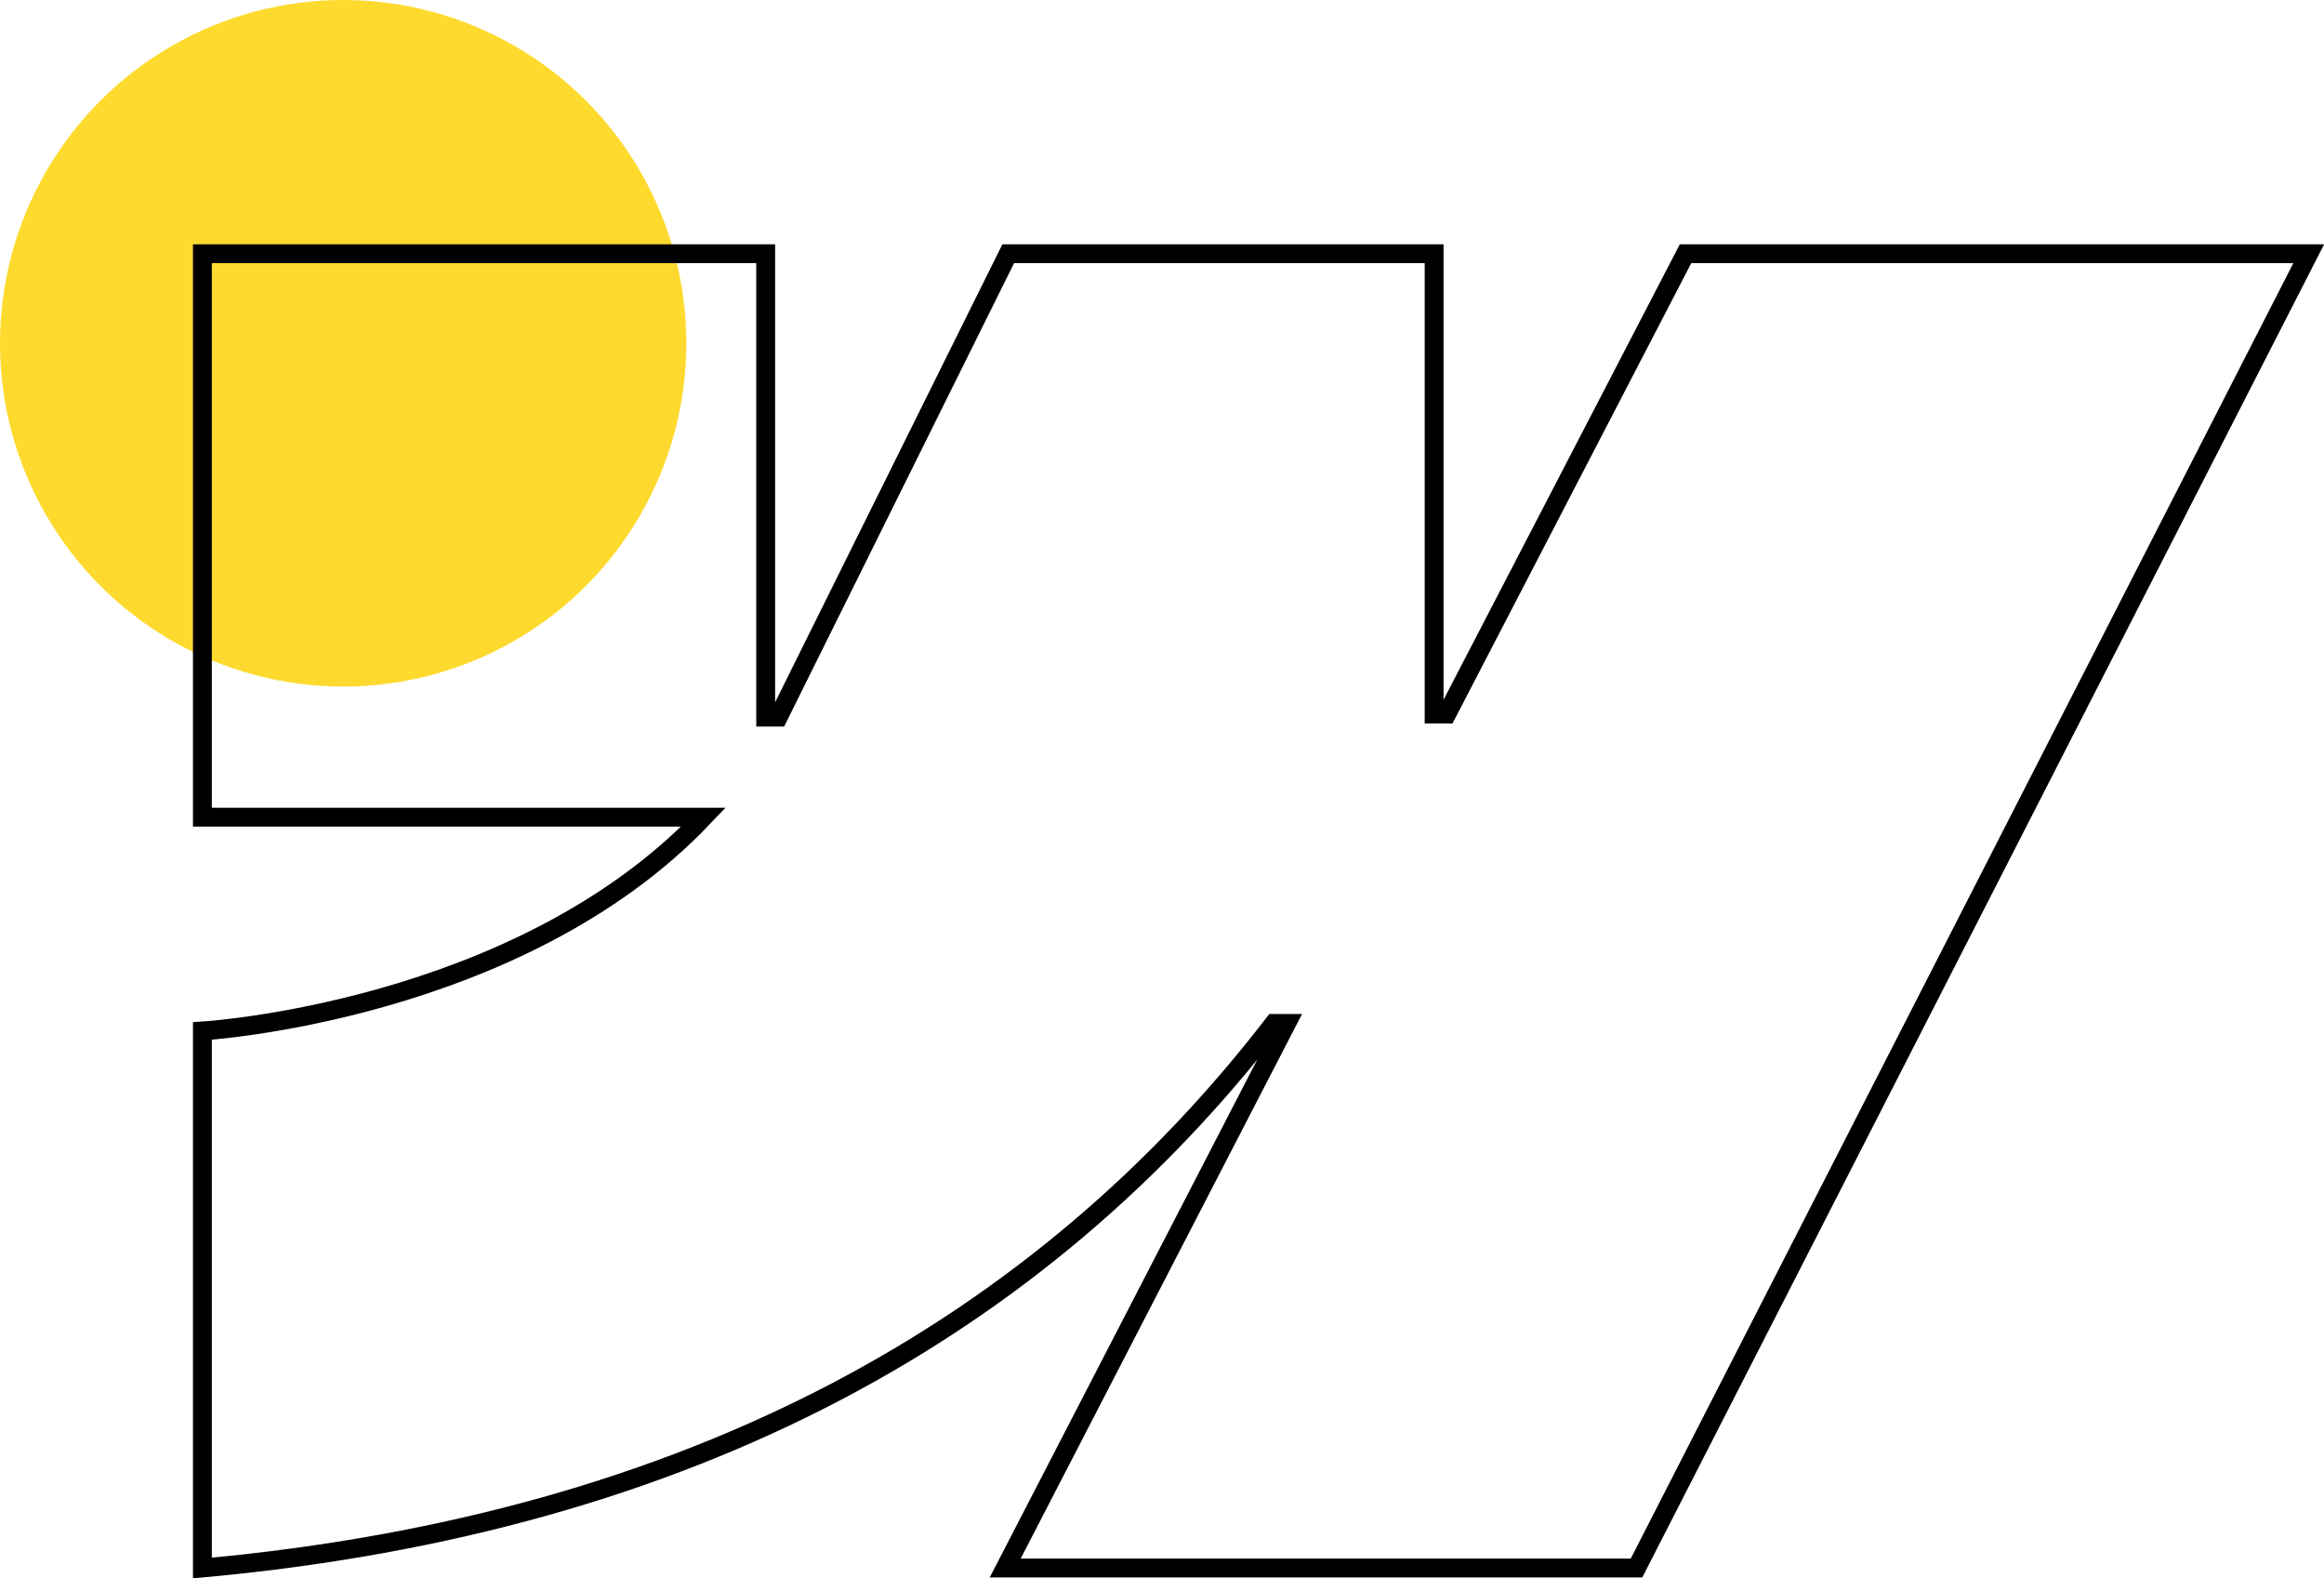
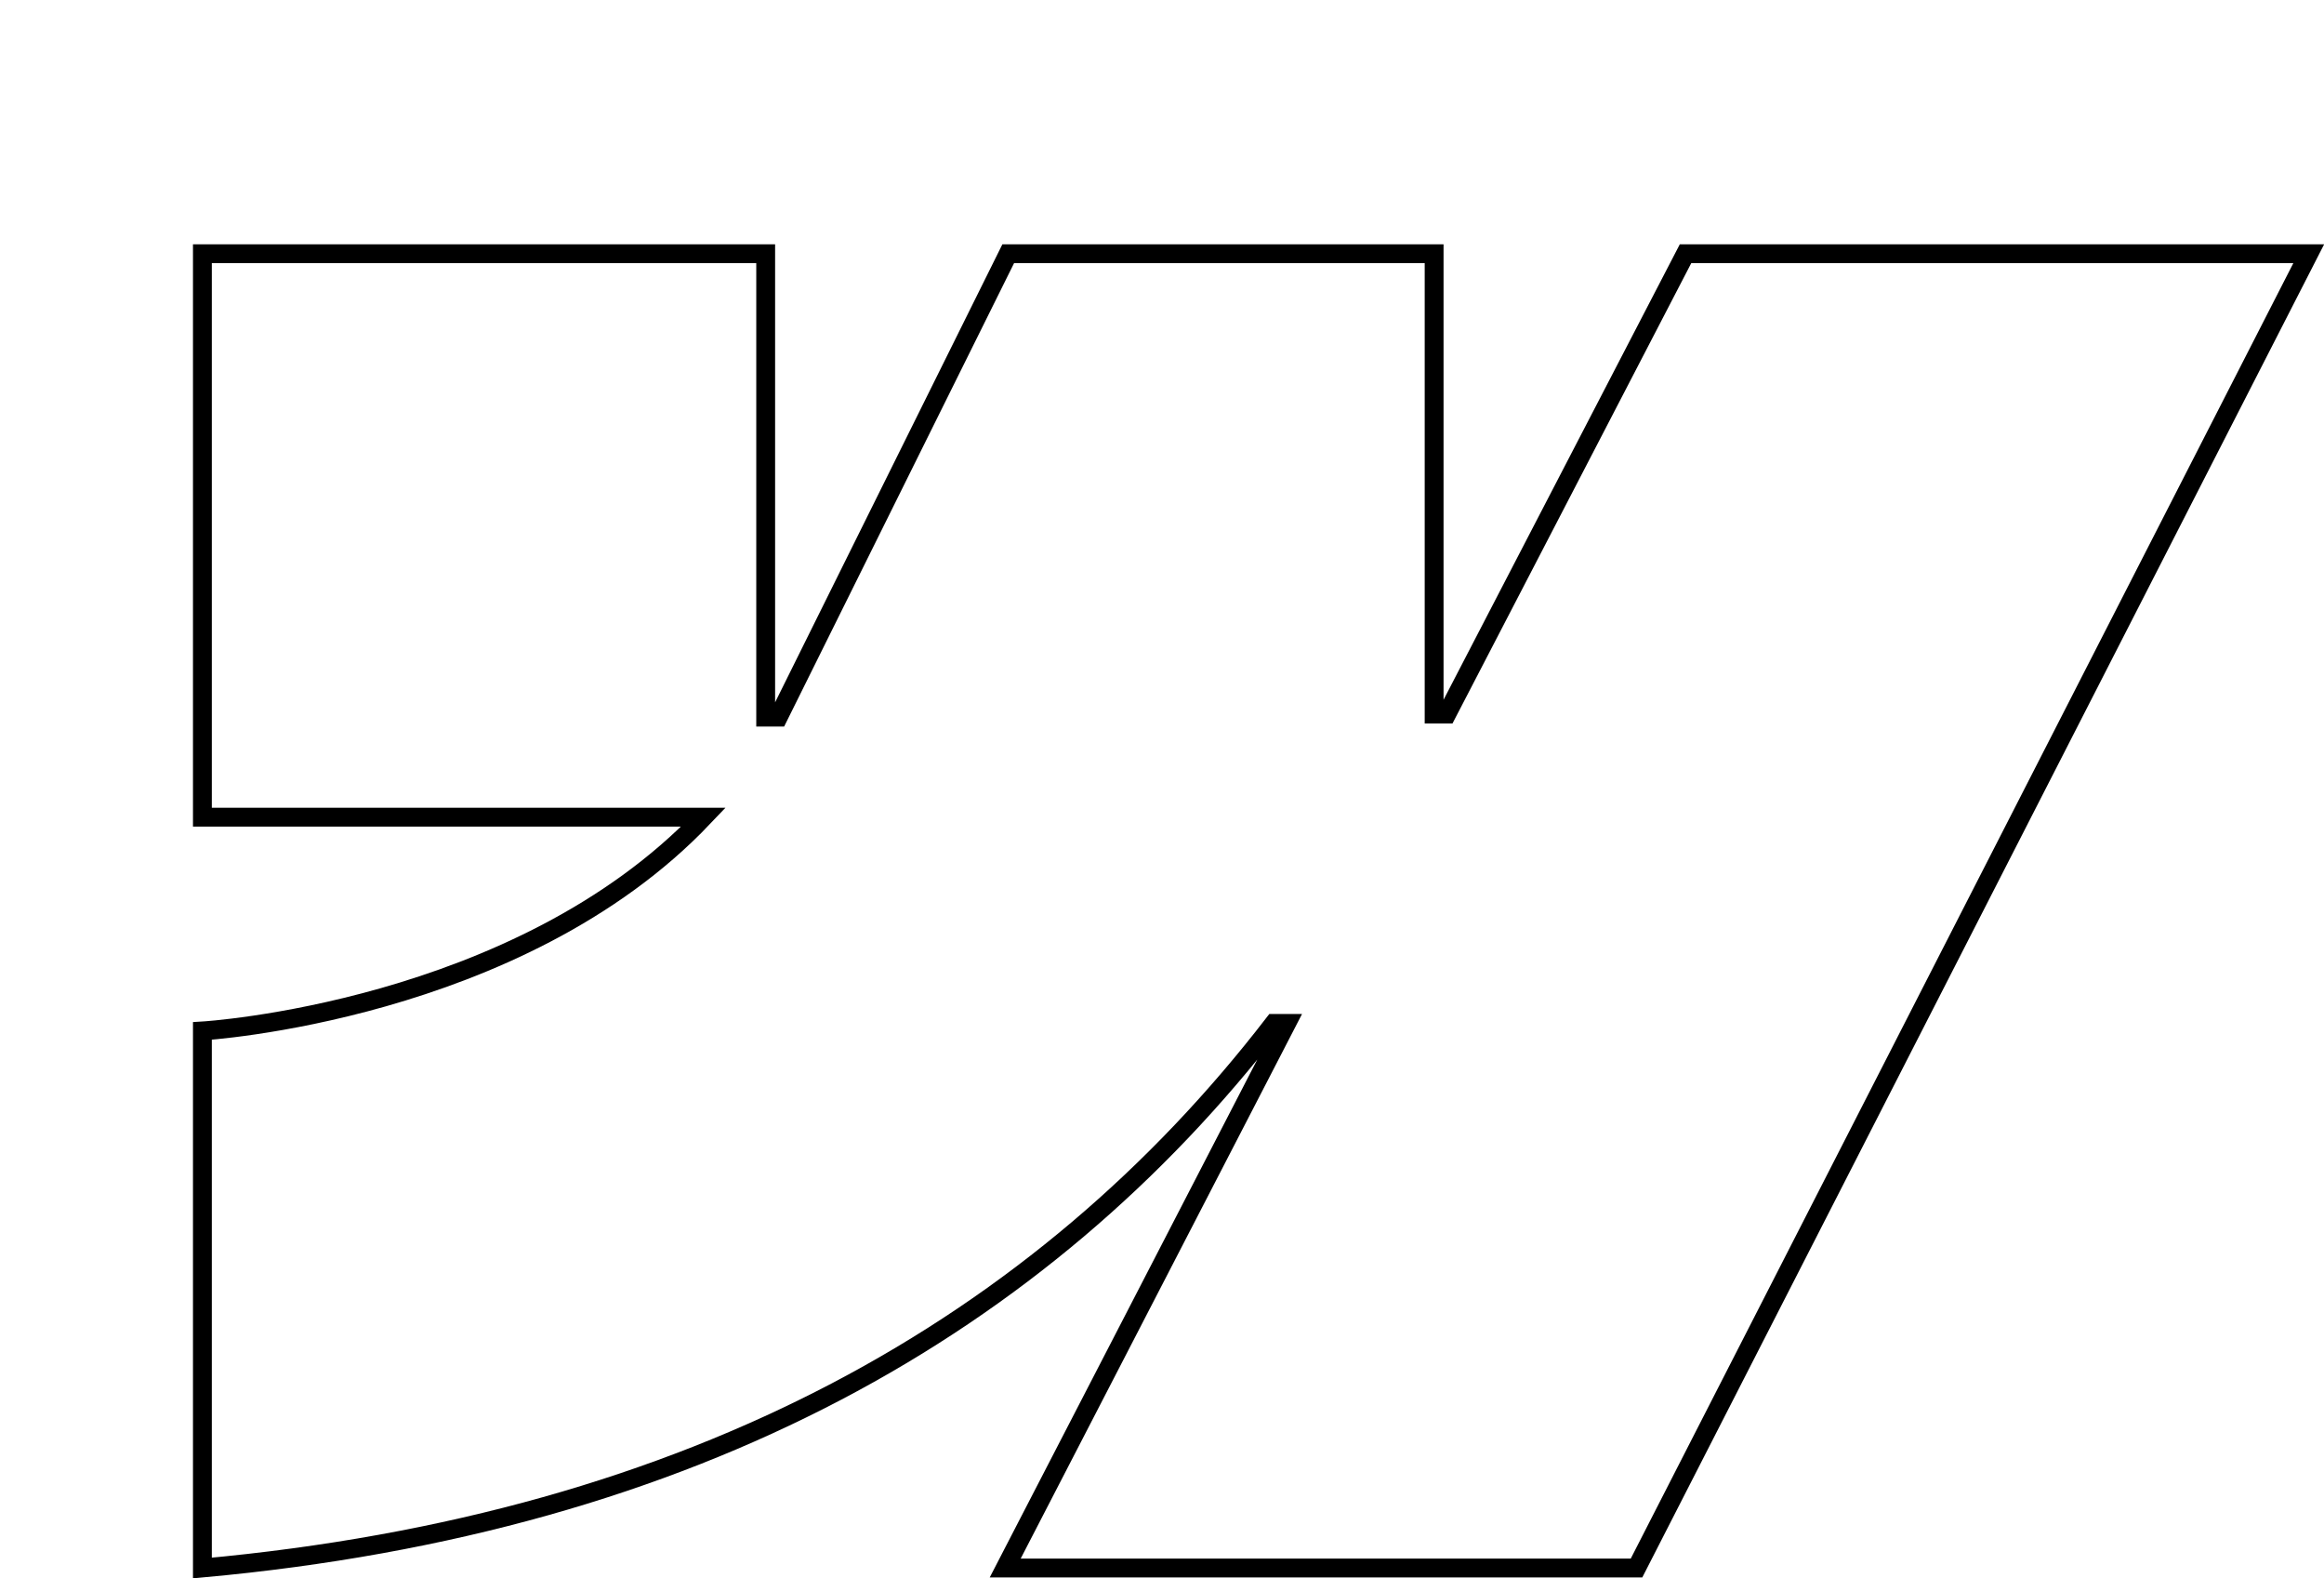
<svg xmlns="http://www.w3.org/2000/svg" version="1.1" id="Layer_1" x="0px" y="0px" viewBox="0 0 123.32 83.73" style="enable-background:new 0 0 123.32 83.73;" xml:space="preserve">
  <style type="text/css">
	.st0{fill:#FEDA2F;}
	.st1{fill-rule:evenodd;clip-rule:evenodd;fill:none;stroke:#000000;stroke-miterlimit:10;}
</style>
  <g>
-     <circle class="st0" cx="18.21" cy="18.21" r="18.21" />
    <path class="st1" d="M122.51,13.46L86.84,83.18h-33.5l14.93-28.89H67.6C55.28,70.27,36.91,80.79,10.74,83.18V54.69   c0,0,16.75-0.99,26.59-11.34H10.74V13.46h29.89v24.58l0.67,0L53.5,13.46h22.6v24.42l0.67,0l12.67-24.42H122.51z" />
  </g>
</svg>